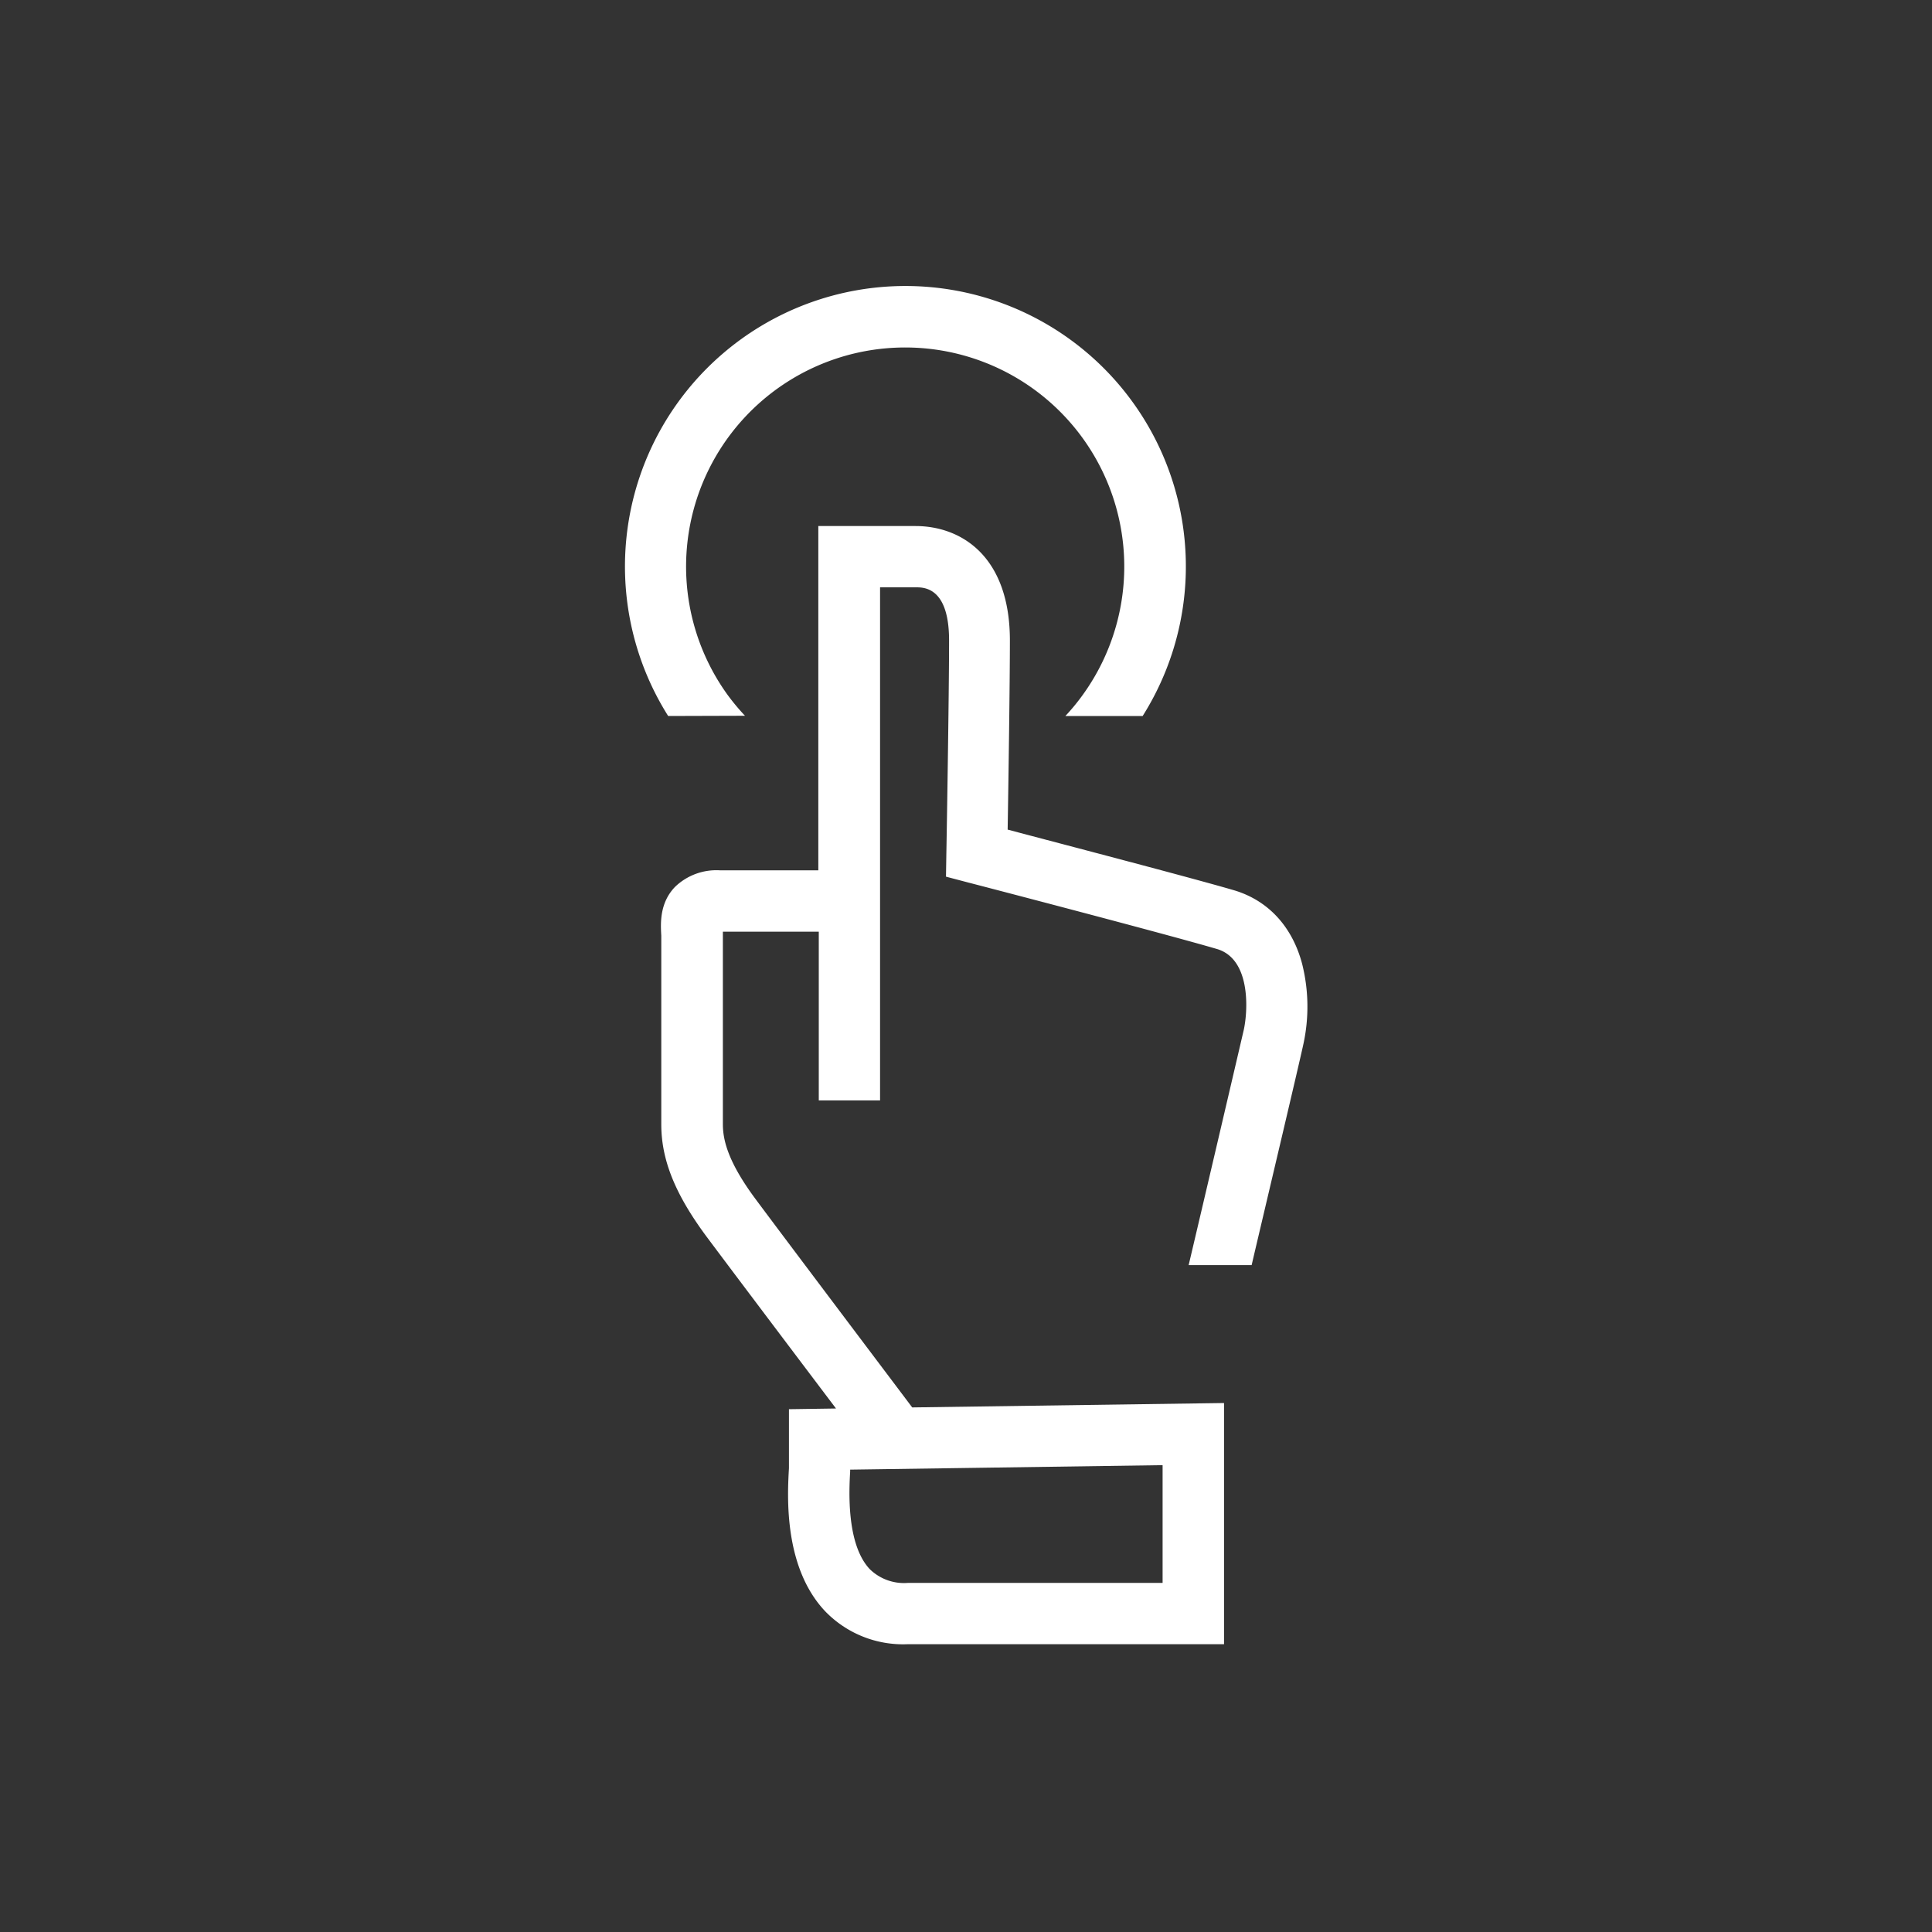
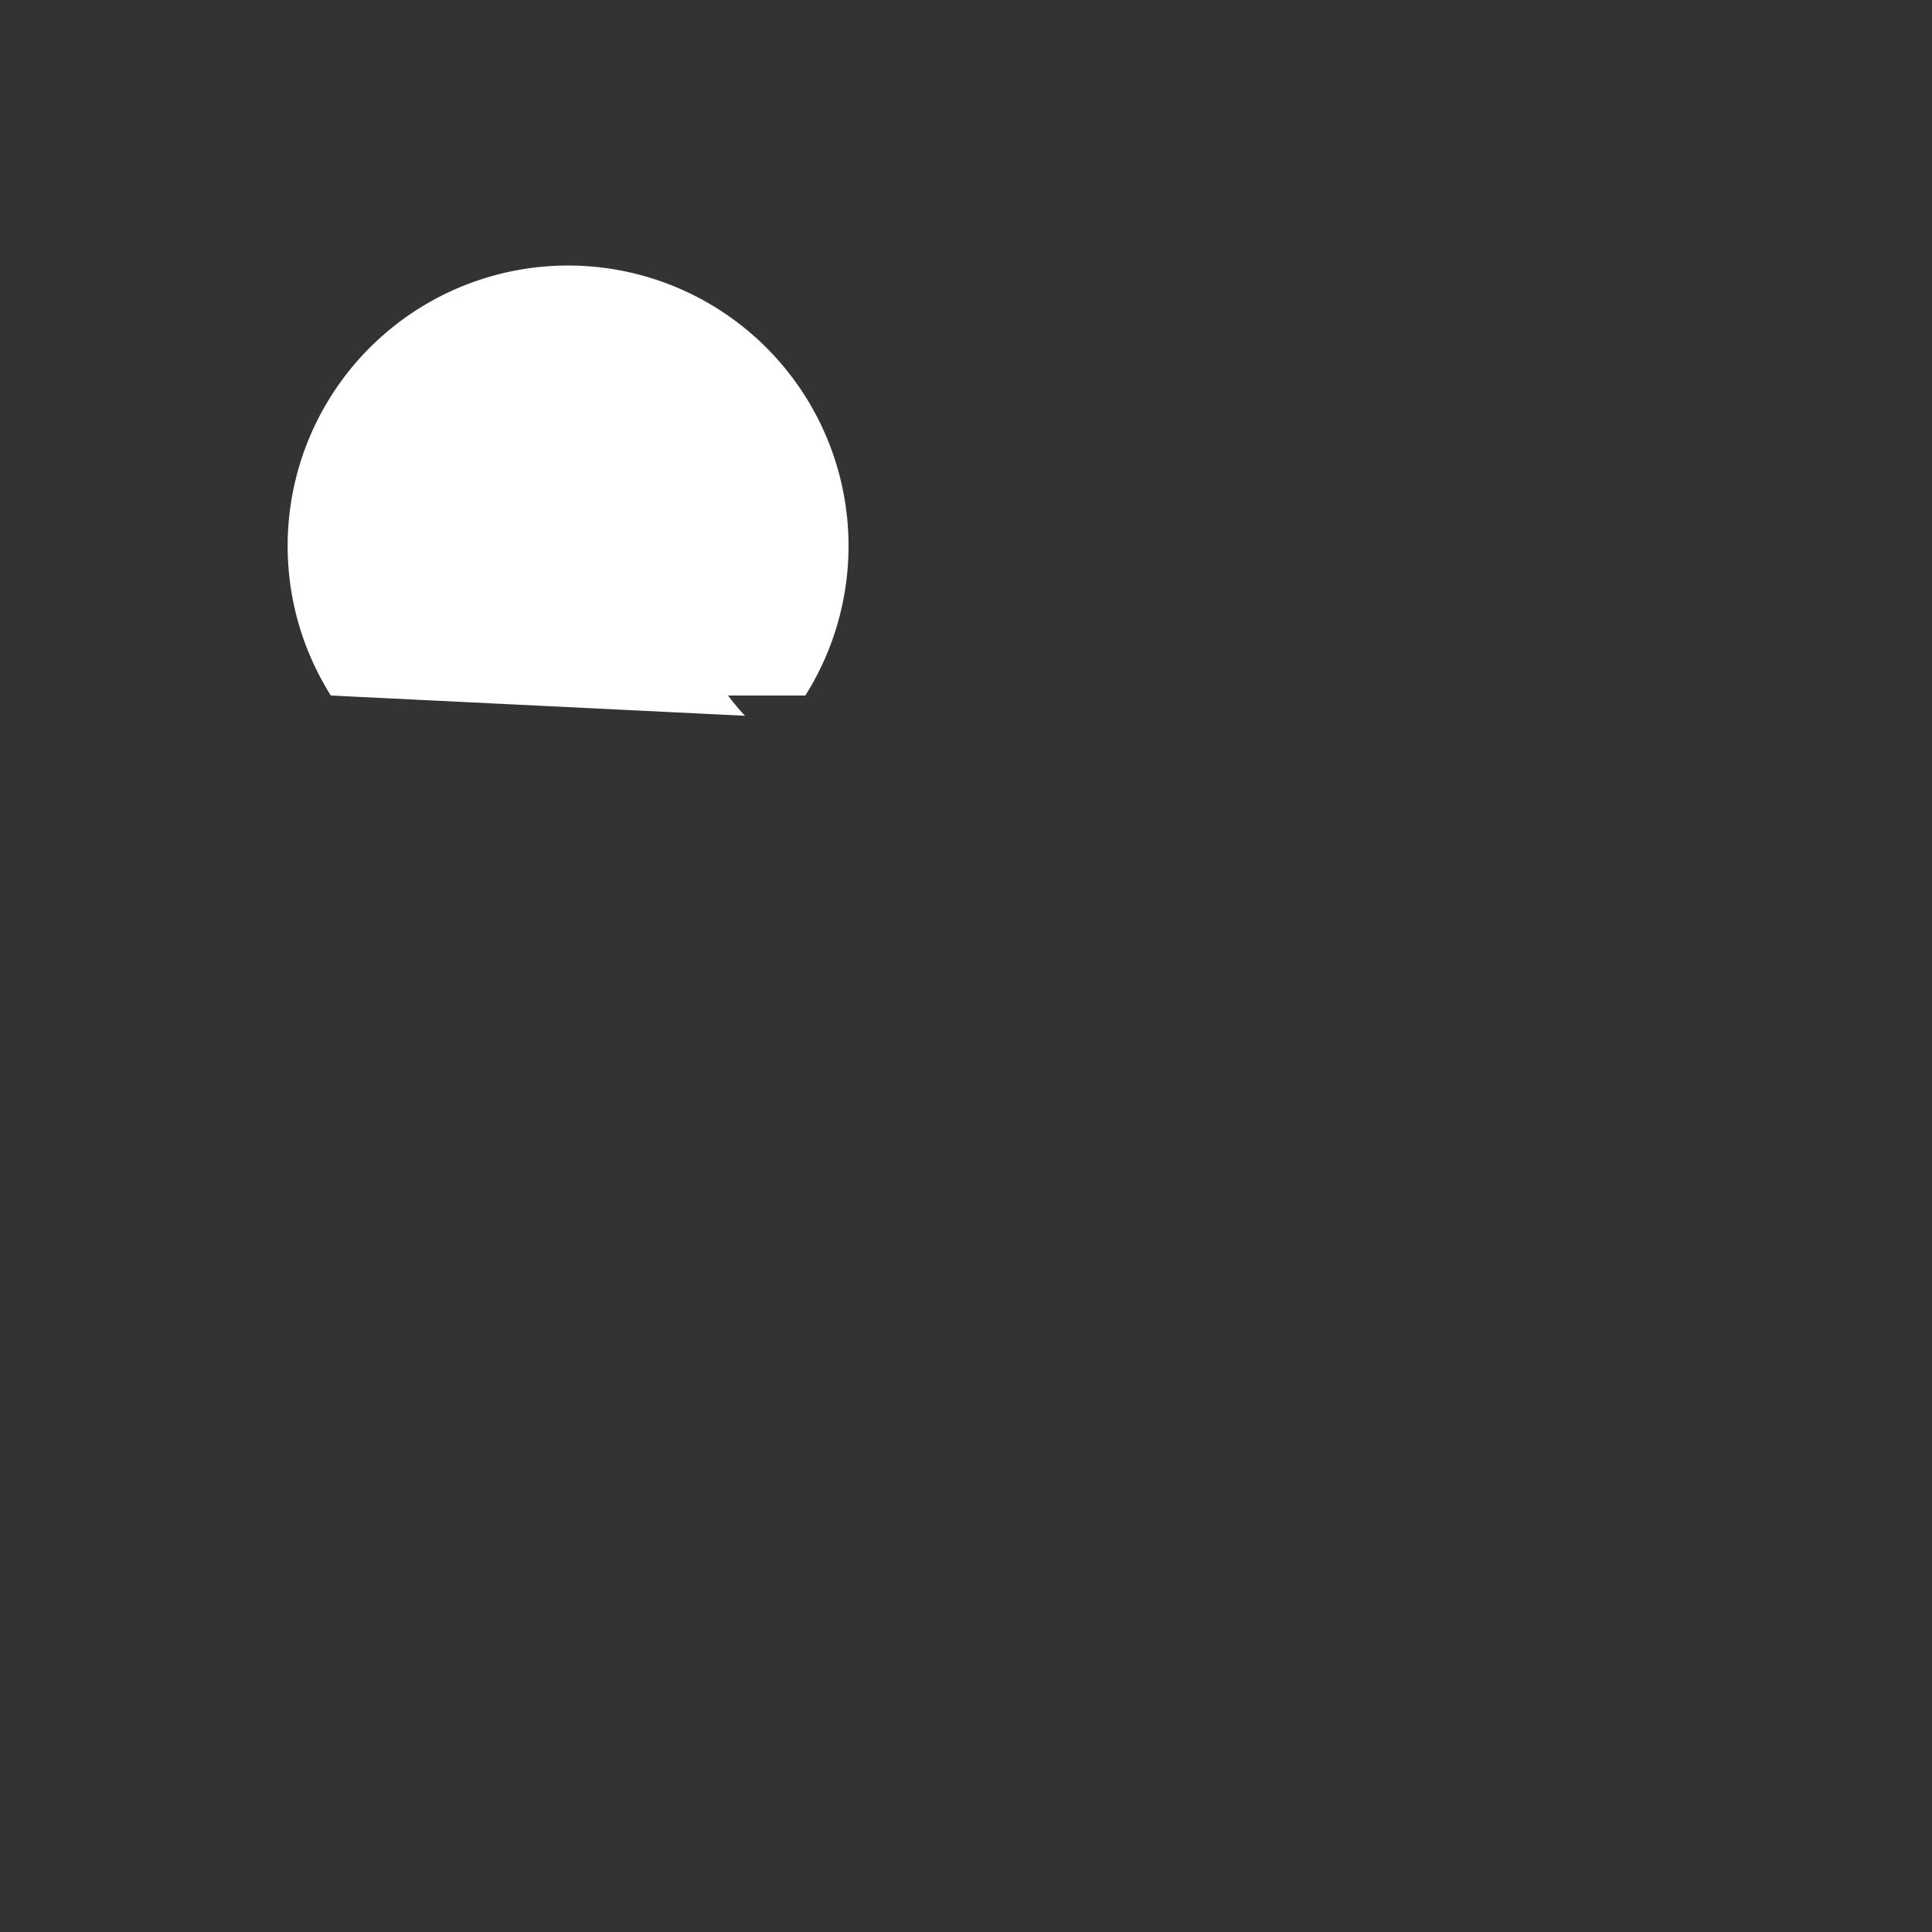
<svg xmlns="http://www.w3.org/2000/svg" width="250" height="250" viewBox="0 0 250 250">
  <rect x="0" y="0" width="250" height="250" fill="#333333" stroke="none" />
  <defs>
    <style>
      .cls-1 {
        fill: #fff;
      }
    </style>
  </defs>
  <g id="Livello_4" data-name="Livello 4">
    <g>
-       <path class="cls-1" d="M96.4,92.62A29.33,29.33,0,0,1,94.21,90a28.35,28.35,0,1,1,45.78.08,27.65,27.65,0,0,1-2.13,2.57h10a36.29,36.29,0,1,0-61.4,0Z" />
-       <path class="cls-1" d="M168.5,124.74c-1.28-4.86-4.43-8.25-8.85-9.55-5.64-1.65-22.34-6-29.26-7.84.1-6,.29-18.89.29-24.47,0-10.92-6.31-14.81-12.22-14.81H105.89v44.55H93.17a7.7,7.7,0,0,0-5.84,2.16c-2,2.09-1.85,4.73-1.76,6.3,0,.23,0,.46,0,.67v23.74c0,4.58,1.78,9,5.77,14.41,2.77,3.72,11.73,15.6,16.84,22.36l-6.09.09v7c0,.14,0,.35,0,.62-.2,3.5-.73,12.8,4.69,18.53a14,14,0,0,0,10.66,4.26h40.95V181.55l-40.35.57c-1.6-2.13-16.59-22-20.3-27s-4.2-7.81-4.2-9.68V121.75c0-.34,0-.71,0-1.09v-.1h12.41v21.83h7.93V76h4.64c1.06,0,4.29,0,4.29,6.87,0,7.27-.34,27.25-.35,27.45l-.05,3.12,3,.79c.25.06,25.14,6.54,32.06,8.57,4.5,1.32,4,8.27,3.44,10.61-.77,3.32-5,21.41-7.1,30.3h8.15c2.19-9.34,6-25.4,6.68-28.52A22.79,22.79,0,0,0,168.5,124.74Zm-18.06,80.09h-33a6.34,6.34,0,0,1-4.89-1.78c-3.07-3.25-2.67-10.31-2.54-12.64,0-.08,0-.16,0-.24l40.43-.58Z" />
+       <path class="cls-1" d="M96.4,92.62A29.33,29.33,0,0,1,94.21,90h10a36.29,36.29,0,1,0-61.4,0Z" />
    </g>
  </g>
</svg>